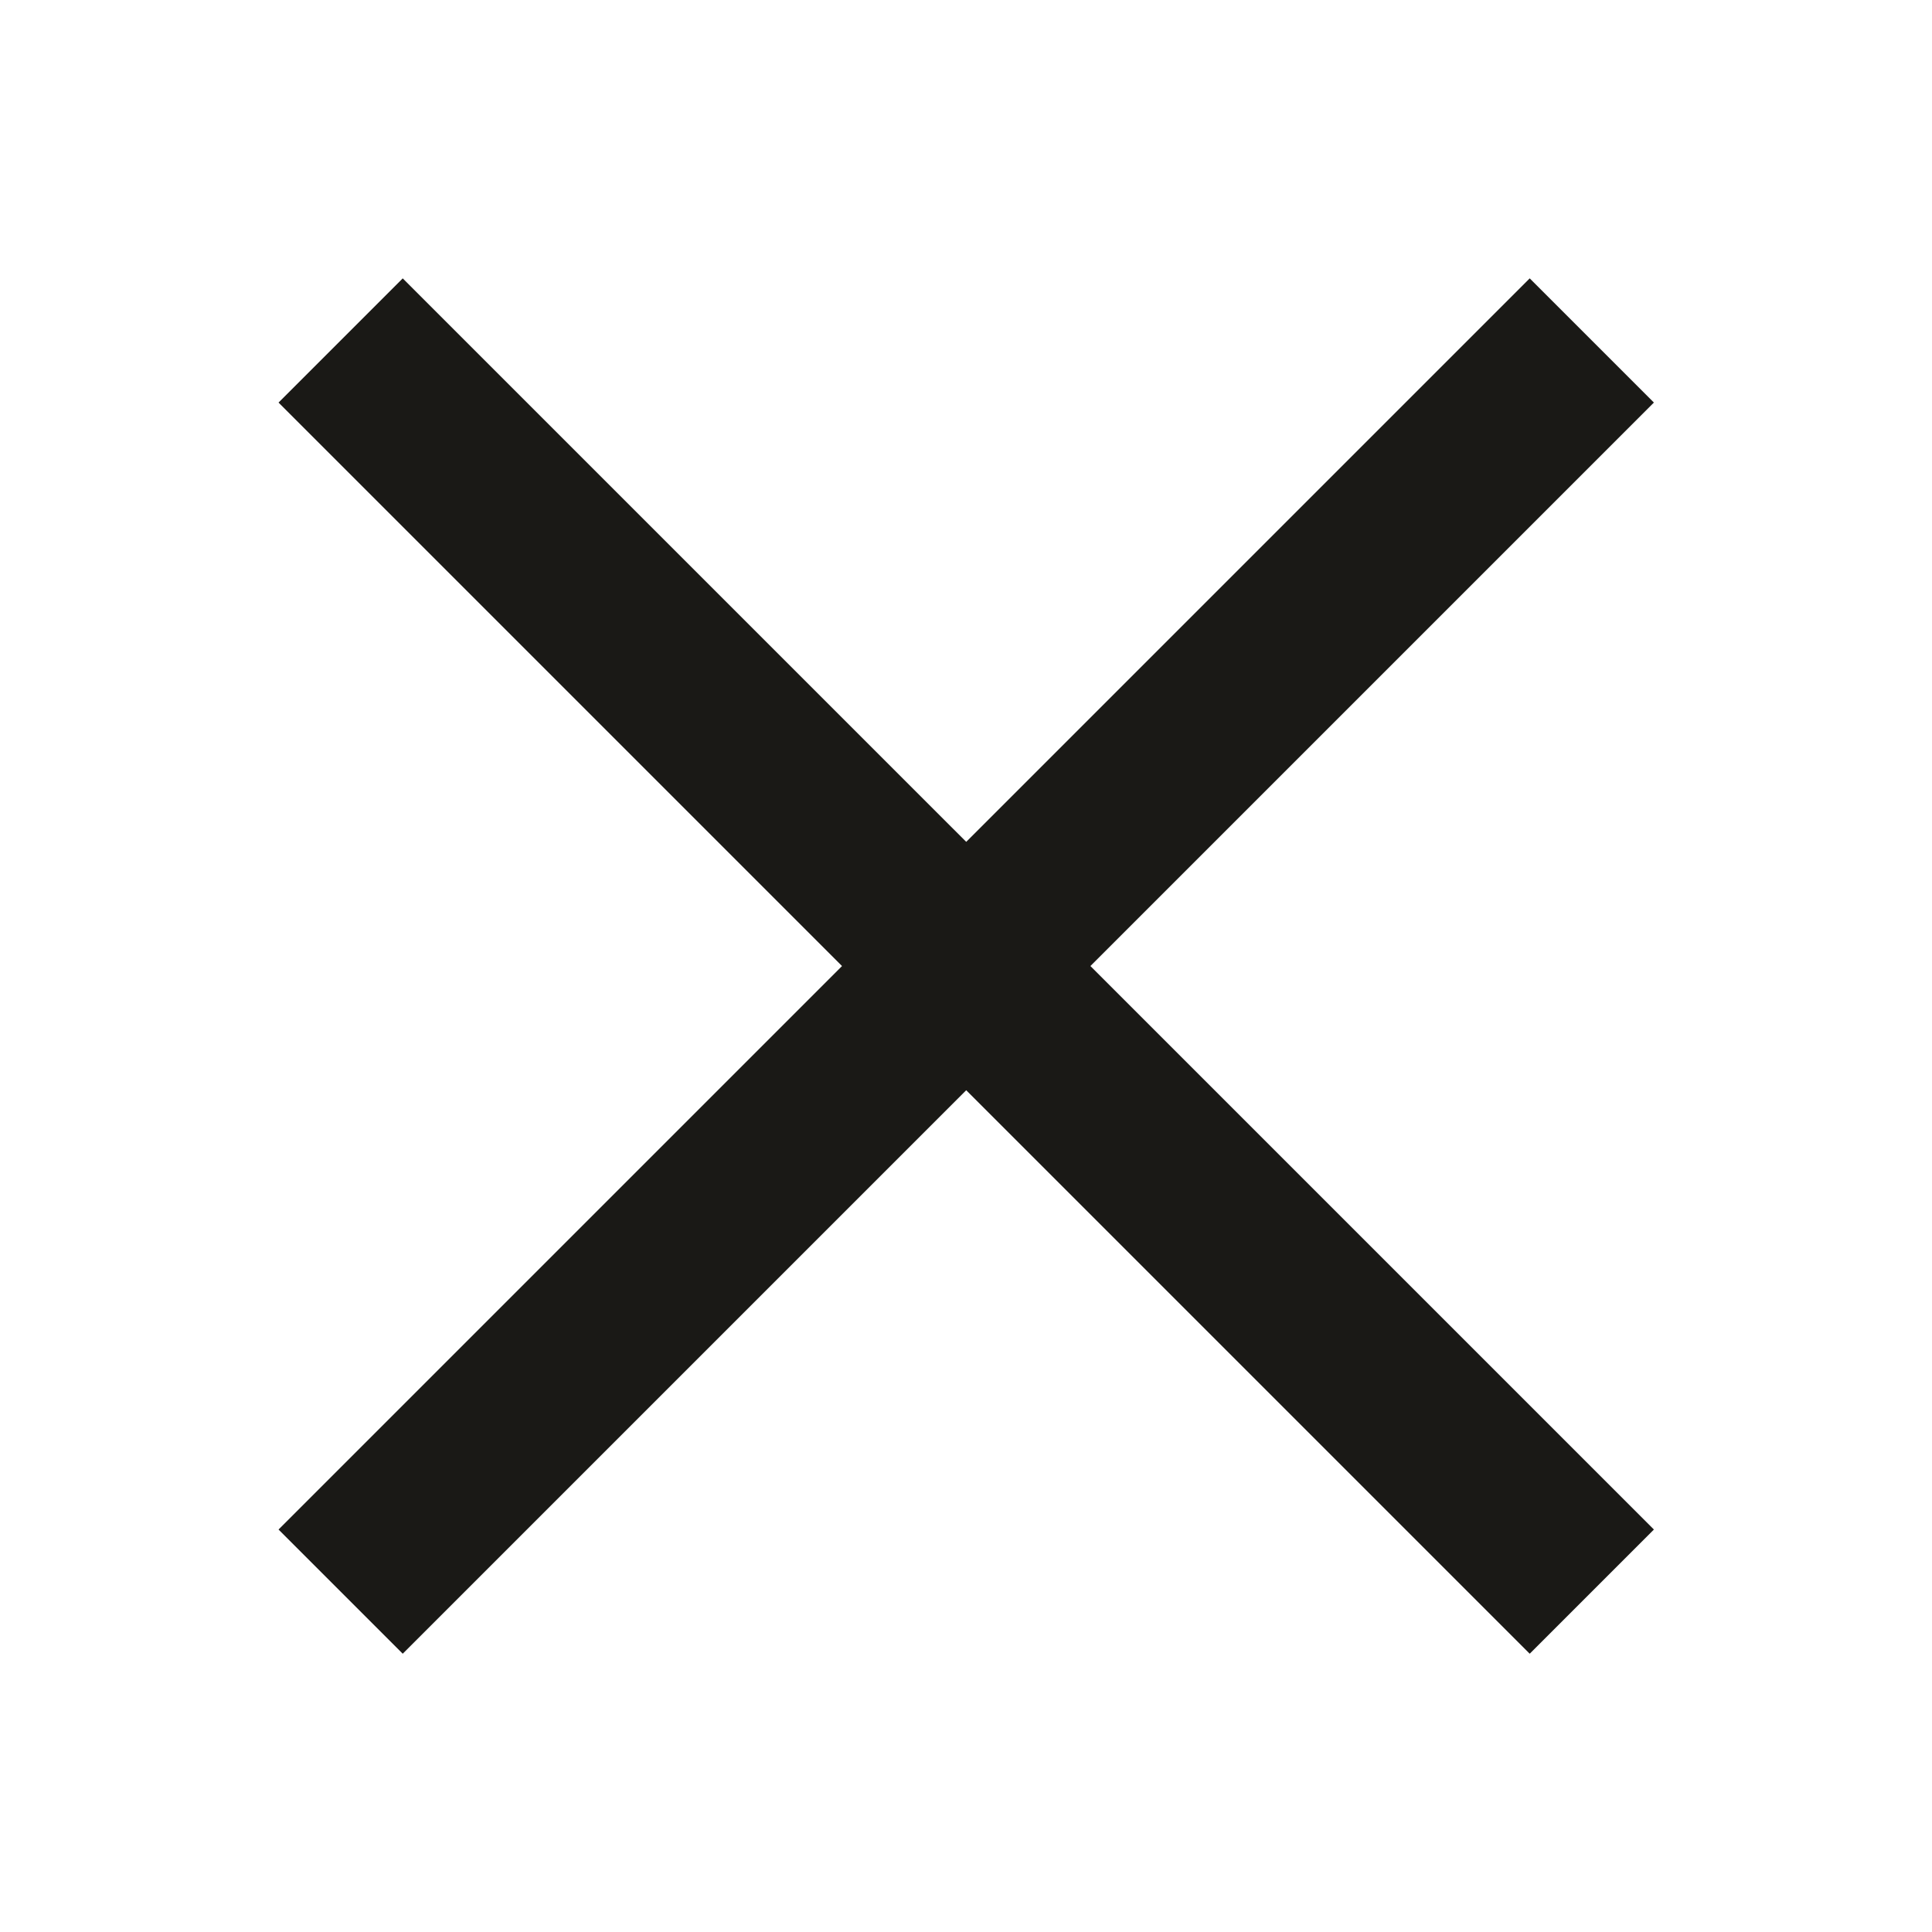
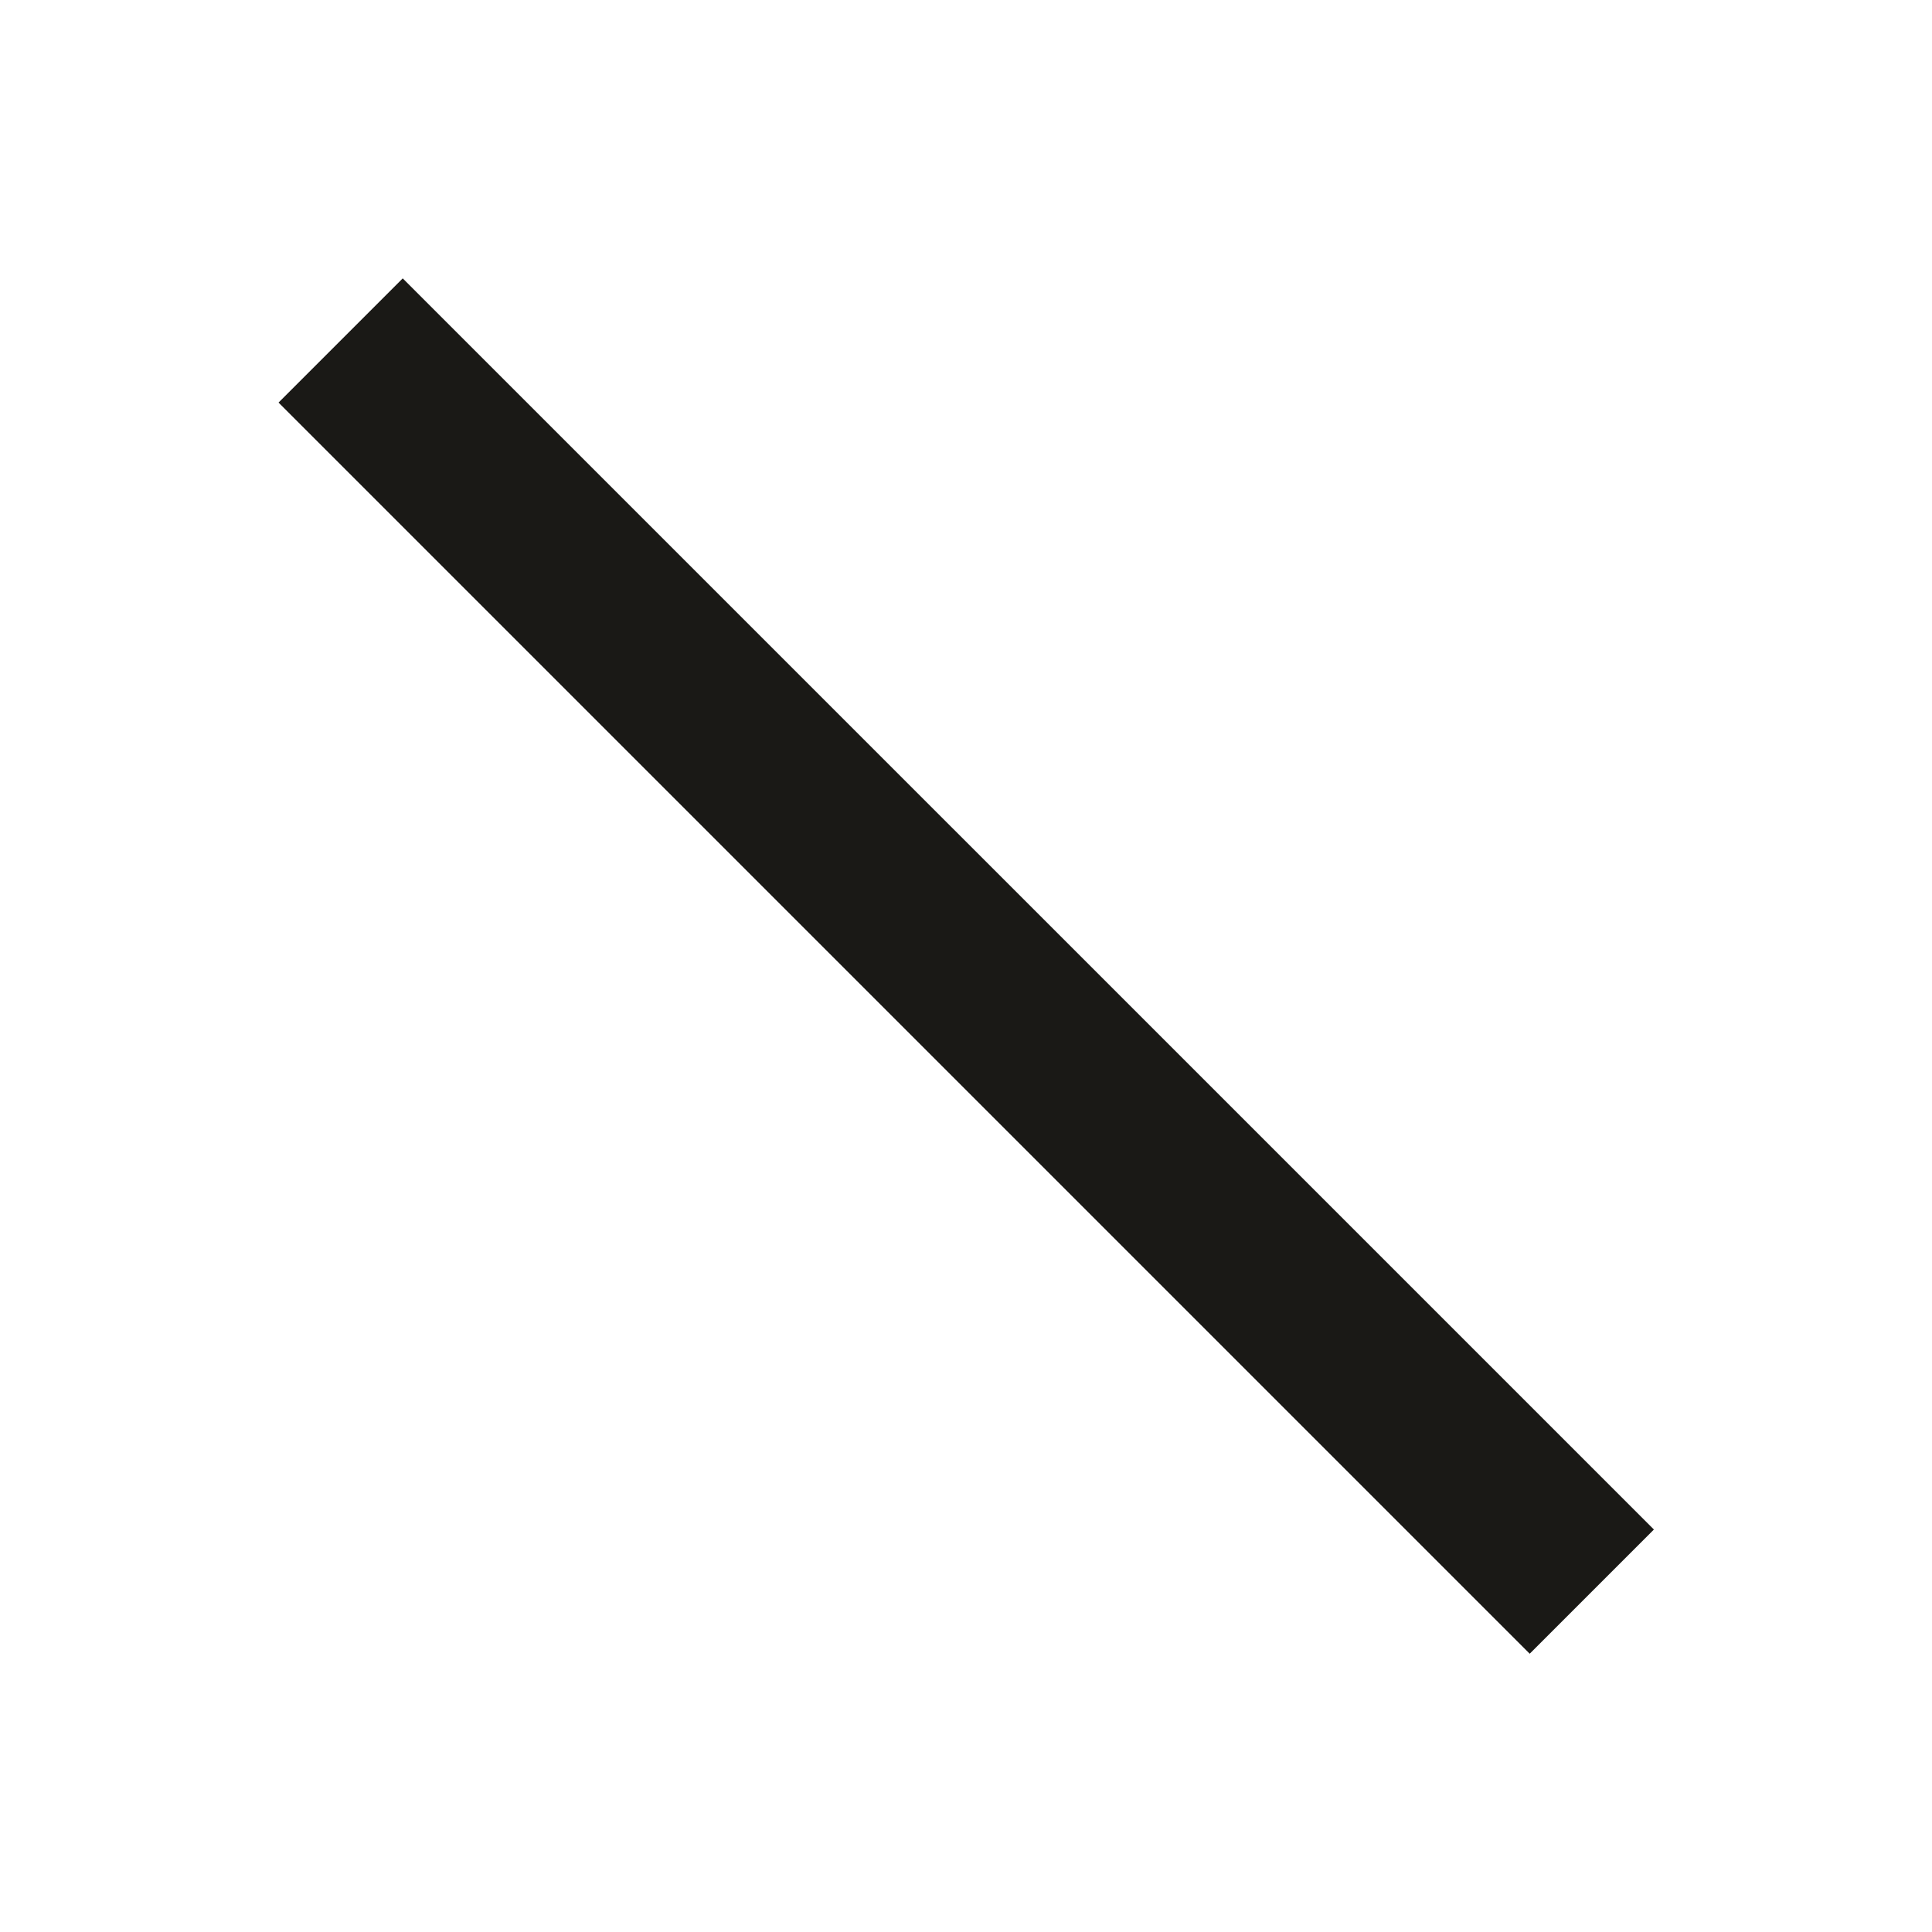
<svg xmlns="http://www.w3.org/2000/svg" width="22" height="22" viewBox="0 0 22 22" fill="none">
  <path d="M17.419 17.417L4.586 4.584" stroke="#1A1916" stroke-width="2" stroke-miterlimit="10" stroke-linecap="square" />
-   <path d="M17.419 4.584L4.586 17.417" stroke="#1A1916" stroke-width="2" stroke-miterlimit="10" stroke-linecap="square" />
</svg>